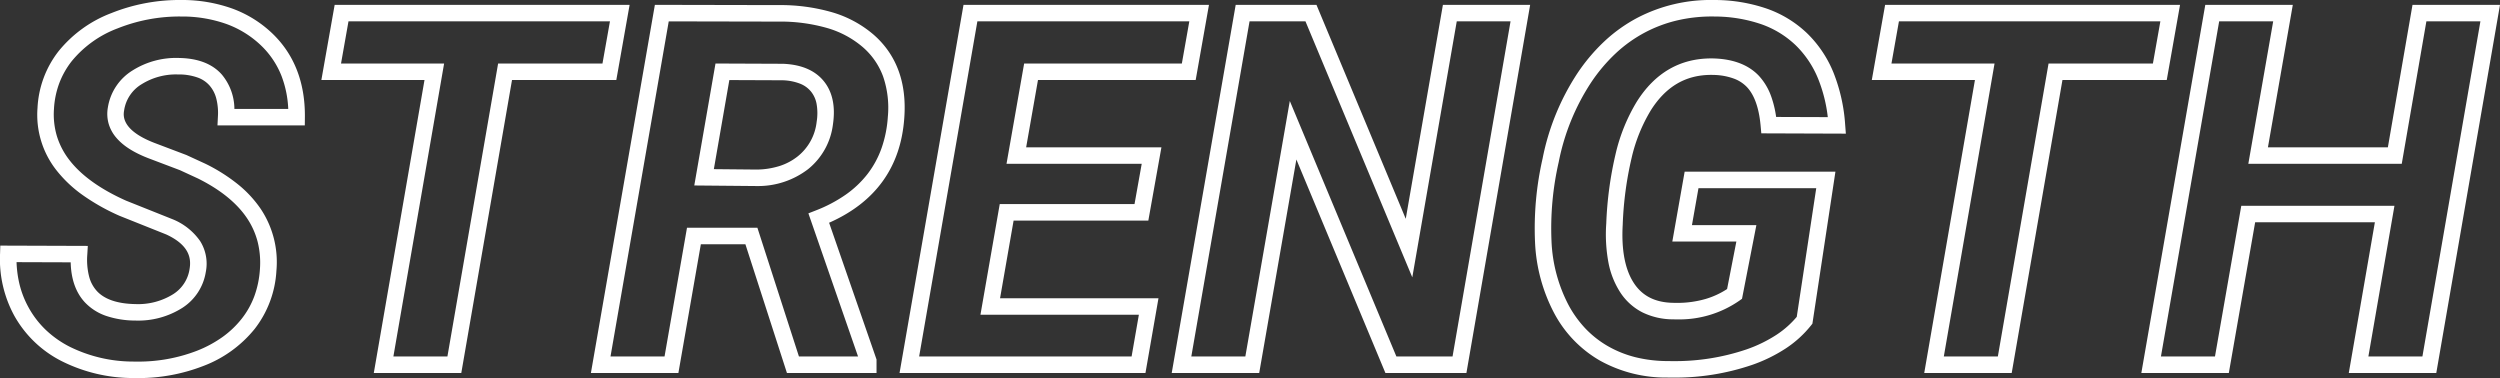
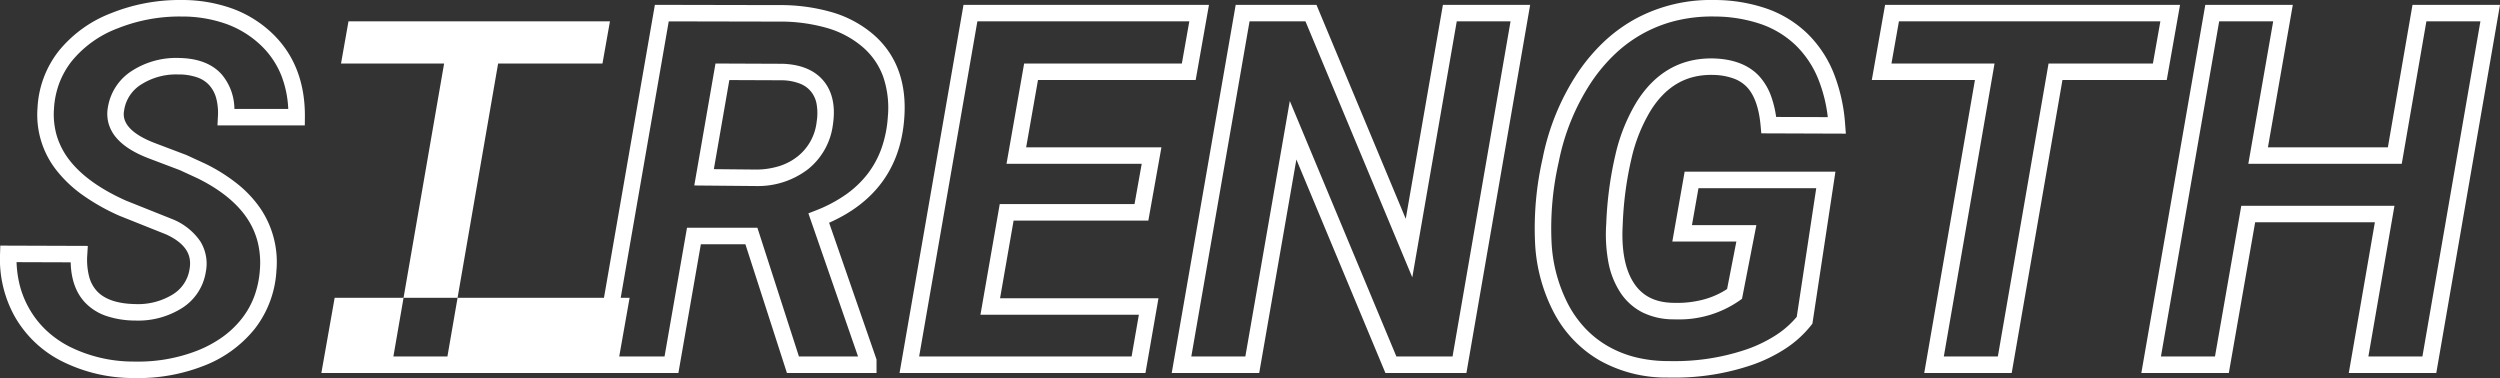
<svg xmlns="http://www.w3.org/2000/svg" width="606.559" height="91.732" viewBox="0 0 606.559 91.732">
  <rect x="0" y="0" width="606.559" height="91.732" fill="#333333" stroke="none" />
  <defs>
    <style>.a{fill:#fff;}</style>
  </defs>
-   <path class="a" d="M33.406,3.24c-.344,0-.695,0-1.043-.01A38.7,38.7,0,0,1,15.318-.8,27.2,27.2,0,0,1,3.7-11.856a28.642,28.642,0,0,1-3.476-15.1L.285-28.9l21.231.072-.125,2.111a16.487,16.487,0,0,0,.447,5.333,8.3,8.3,0,0,0,1.892,3.521c1.871,2.017,5.012,3.077,9.335,3.149a16.07,16.07,0,0,0,9.169-2.407,8.727,8.727,0,0,0,3.958-6l0-.019c.412-2.333.27-5.748-5.673-8.477L29.185-36.142a50.636,50.636,0,0,1-8.9-5.011A30.56,30.56,0,0,1,13.9-47.19,21.741,21.741,0,0,1,9.313-62.3a24.29,24.29,0,0,1,5.1-13.755,30.273,30.273,0,0,1,12.84-9.269,44.516,44.516,0,0,1,16.806-3.168c.222,0,.448,0,.671,0h.012a36.212,36.212,0,0,1,11.83,2.078,27.911,27.911,0,0,1,9.479,5.814c5.481,5.123,8.218,12.038,8.134,20.553l-.019,1.98H52.975l.106-2.1a14.1,14.1,0,0,0-.418-4.512,7.725,7.725,0,0,0-1.633-3.088,6.94,6.94,0,0,0-2.834-1.9,13.619,13.619,0,0,0-4.524-.764c-.145,0-.29,0-.432,0A15.722,15.722,0,0,0,34.6-68.073a8.944,8.944,0,0,0-4.264,6.3l0,.011c-.206,1.18-.831,4.768,7.3,7.925l7.795,2.953,4.567,2.1a42.286,42.286,0,0,1,7.865,4.948,27.777,27.777,0,0,1,5.593,6.011,23.225,23.225,0,0,1,3.822,15A25.24,25.24,0,0,1,62.012-8.7,29.343,29.343,0,0,1,49.456.337,43.487,43.487,0,0,1,33.406,3.24ZM4.229-24.888a26.5,26.5,0,0,0,.635,5.017,22.713,22.713,0,0,0,2.328,6.059l0,.006a22.667,22.667,0,0,0,4.173,5.4,24.684,24.684,0,0,0,5.774,4.049,34.742,34.742,0,0,0,15.3,3.589c.322.006.647.01.964.01a39.511,39.511,0,0,0,14.58-2.624,28.79,28.79,0,0,0,6.2-3.332,22.957,22.957,0,0,0,4.677-4.452,20.164,20.164,0,0,0,3.059-5.458,23.308,23.308,0,0,0,1.352-6.482,20.978,20.978,0,0,0-.537-6.671,18.569,18.569,0,0,0-2.614-5.813c-2.482-3.687-6.482-6.915-11.888-9.6L43.875-47.2l-7.684-2.911c-3.573-1.386-6.117-3.016-7.778-4.984a9.122,9.122,0,0,1-1.864-3.456,8.854,8.854,0,0,1-.16-3.9,12.91,12.91,0,0,1,6.047-8.988,19.827,19.827,0,0,1,11.316-2.983c4.548.089,8.007,1.441,10.278,4.017a13.156,13.156,0,0,1,3.054,8.346H70.148a25.337,25.337,0,0,0-1.638-8.013,20.712,20.712,0,0,0-5.188-7.6,23.932,23.932,0,0,0-8.129-4.982,32.235,32.235,0,0,0-10.512-1.833h0c-.206,0-.414,0-.619,0a40.539,40.539,0,0,0-15.3,2.875A26.35,26.35,0,0,0,17.576-73.6a20.256,20.256,0,0,0-3.015,5.386,21.21,21.21,0,0,0-1.256,6.158v.014a18.486,18.486,0,0,0,.713,6.581,18.155,18.155,0,0,0,3.049,5.822c2.891,3.743,7.5,7.048,13.713,9.825l11.36,4.535a14.992,14.992,0,0,1,6.609,5.25,10.282,10.282,0,0,1,1.387,7.573,12.7,12.7,0,0,1-5.65,8.638,19.96,19.96,0,0,1-11.438,3.1h-.032A22.37,22.37,0,0,1,26-11.835a12.736,12.736,0,0,1-5.2-3.309c-2.19-2.362-3.343-5.618-3.439-9.7ZM405.936,3.123c-.4,0-.8,0-1.2-.009a32.961,32.961,0,0,1-16.314-4.1,28.879,28.879,0,0,1-11.2-11.66,40.606,40.606,0,0,1-4.57-16.986,76.129,76.129,0,0,1,1.825-20.374A58.026,58.026,0,0,1,382.92-70.7a44.6,44.6,0,0,1,6.651-7.852,37.1,37.1,0,0,1,7.936-5.635,38.449,38.449,0,0,1,18.08-4.309c.27,0,.544,0,.815.007a39.13,39.13,0,0,1,12.551,2.117,27.065,27.065,0,0,1,9.72,5.972,27.939,27.939,0,0,1,6.393,9.546,41.611,41.611,0,0,1,2.826,12.627l.168,2.162-20.514-.073-.164-1.814c-.387-4.291-1.491-7.441-3.28-9.364a8.343,8.343,0,0,0-3.2-2.1,15.138,15.138,0,0,0-4.849-.893c-.222-.007-.446-.011-.665-.011-6.2,0-10.991,2.814-14.65,8.6a39.341,39.341,0,0,0-4.65,11.506,83.979,83.979,0,0,0-2.162,16.142v.023c-.363,6.206.561,11.018,2.745,14.3,2.072,3.117,5.189,4.665,9.528,4.733h.022c.275.007.553.011.824.011a24.586,24.586,0,0,0,7.013-.96,19.721,19.721,0,0,0,5.187-2.4l2.249-11.52H405.956l2.991-16.949h36.582L439.945-9.959l-.327.415a26.286,26.286,0,0,1-6.093,5.56,37.242,37.242,0,0,1-8.2,4.022A57.872,57.872,0,0,1,405.936,3.123Zm9.652-87.614a36.865,36.865,0,0,0-8.517.966,32.981,32.981,0,0,0-7.7,2.884,33.1,33.1,0,0,0-7.079,5.029,40.6,40.6,0,0,0-6.049,7.148,54.055,54.055,0,0,0-7.846,19.272,72.191,72.191,0,0,0-1.75,19.288v.023a36.655,36.655,0,0,0,4.1,15.341,26.51,26.51,0,0,0,4.193,5.824,24.176,24.176,0,0,0,5.466,4.255,26.21,26.21,0,0,0,6.642,2.646,32.863,32.863,0,0,0,7.732.929h.018c.38.006.763.009,1.138.009A53.9,53.9,0,0,0,423.988-3.73,33.256,33.256,0,0,0,431.3-7.31a22.541,22.541,0,0,0,4.846-4.307l4.727-31.207H412.3l-1.579,8.949h15.63L422.865-16l-.648.463A25.522,25.522,0,0,1,407.049-11c-.3,0-.614,0-.922-.012a16.923,16.923,0,0,1-7.4-1.678,14,14,0,0,1-5.387-4.839,20.337,20.337,0,0,1-2.9-7.354,37.527,37.527,0,0,1-.511-9.391,87.907,87.907,0,0,1,2.275-16.9,43.288,43.288,0,0,1,5.15-12.678c4.389-6.944,10.455-10.465,18.031-10.465.265,0,.536,0,.8.013h.01c4.708.176,8.349,1.612,10.823,4.269a14.533,14.533,0,0,1,2.952,5.019,24.88,24.88,0,0,1,1.175,4.9l12.532.044a35.767,35.767,0,0,0-2.319-9.249,23.968,23.968,0,0,0-5.473-8.193,23.094,23.094,0,0,0-8.3-5.087,35.167,35.167,0,0,0-11.267-1.882C416.084-84.489,415.833-84.491,415.587-84.491ZM591.313,2H570.085l6.328-36.562H547.365L540.978,2H519.751l15.519-89.312H556.5l-6.035,34.57h29.1l5.977-34.57h21.228ZM574.837-2h13.108l14.073-81.312H588.91l-5.977,34.57H545.707l6.035-34.57H538.636L524.506-2h13.11L544-38.562h37.162ZM488.3,2H467.077l12.3-71.074H454.353l3.227-18.238h71.562l-3.227,18.238H500.609ZM471.829-2h13.108l12.3-71.074h25.319l1.812-10.238H460.935l-1.812,10.238h25.011ZM356,2H336.343l-21.6-51.795L305.725,2H284.5l15.519-89.312h19.6l21.66,51.91,9.016-51.91h21.168ZM339.009-2h13.624l14.073-81.312H353.655L342.867-21.2,316.949-83.312H303.382L289.253-2h13.108l10.79-61.994ZM278.127,2H218.462l15.519-89.312h59.556L290.31-69.074H252.05l-2.871,16.332H282l-3.176,17.77H246.135l-3.287,18.852h38.437Zm-54.91-4h51.546l1.764-10.121H238.09l4.682-26.852h32.7l1.746-9.77H244.415l4.277-24.332h38.264l1.812-10.238H237.346ZM212.879,2H191.141L181.063-29.23H170.255L164.806,2H143.58L159.1-87.316l29.928.062A45.093,45.093,0,0,1,202.155-85.5a27.121,27.121,0,0,1,10.01,5.416c5.571,4.867,8.077,11.67,7.447,20.22h0c-.832,11.891-6.965,20.433-18.239,25.417L212.879-1.274ZM194.054-2h14.34L196.347-36.728l1.791-.7a34.169,34.169,0,0,0,7.314-3.867,24.426,24.426,0,0,0,5.276-5.024,22.732,22.732,0,0,0,3.372-6.232,28.605,28.605,0,0,0,1.522-7.588v-.008a23.426,23.426,0,0,0-1.137-9.759,17.292,17.292,0,0,0-4.952-7.162,23.157,23.157,0,0,0-8.549-4.6,41.142,41.142,0,0,0-11.961-1.582l-26.56-.055L148.335-2h13.109l5.449-31.23h17.083ZM112.133,2H90.905l12.3-71.074H78.181l3.227-18.238h71.562l-3.227,18.238H124.437ZM95.657-2h13.108l12.3-71.074h25.319L148.2-83.312H84.763L82.951-73.074h25.011Zm88.159-41.351h-.026l-15.129-.139,5.146-29.591,16.411.067c4.406.18,7.718,1.589,9.845,4.189s2.876,6.109,2.248,10.458a16.5,16.5,0,0,1-6.032,10.914,19.918,19.918,0,0,1-12.437,4.1Zm-10.407-4.1,10.391.1a19.185,19.185,0,0,0,5.591-.875,13.852,13.852,0,0,0,4.387-2.347,12.458,12.458,0,0,0,4.574-8.364,12.928,12.928,0,0,0-.024-4.383,6.668,6.668,0,0,0-1.361-2.971,6.484,6.484,0,0,0-2.628-1.893,12.622,12.622,0,0,0-4.248-.83l-12.923-.052Z" transform="translate(-0.212 88.491)" />
+   <path class="a" d="M33.406,3.24c-.344,0-.695,0-1.043-.01A38.7,38.7,0,0,1,15.318-.8,27.2,27.2,0,0,1,3.7-11.856a28.642,28.642,0,0,1-3.476-15.1L.285-28.9l21.231.072-.125,2.111a16.487,16.487,0,0,0,.447,5.333,8.3,8.3,0,0,0,1.892,3.521c1.871,2.017,5.012,3.077,9.335,3.149a16.07,16.07,0,0,0,9.169-2.407,8.727,8.727,0,0,0,3.958-6l0-.019c.412-2.333.27-5.748-5.673-8.477L29.185-36.142a50.636,50.636,0,0,1-8.9-5.011A30.56,30.56,0,0,1,13.9-47.19,21.741,21.741,0,0,1,9.313-62.3a24.29,24.29,0,0,1,5.1-13.755,30.273,30.273,0,0,1,12.84-9.269,44.516,44.516,0,0,1,16.806-3.168c.222,0,.448,0,.671,0h.012a36.212,36.212,0,0,1,11.83,2.078,27.911,27.911,0,0,1,9.479,5.814c5.481,5.123,8.218,12.038,8.134,20.553l-.019,1.98H52.975l.106-2.1a14.1,14.1,0,0,0-.418-4.512,7.725,7.725,0,0,0-1.633-3.088,6.94,6.94,0,0,0-2.834-1.9,13.619,13.619,0,0,0-4.524-.764c-.145,0-.29,0-.432,0A15.722,15.722,0,0,0,34.6-68.073a8.944,8.944,0,0,0-4.264,6.3l0,.011c-.206,1.18-.831,4.768,7.3,7.925l7.795,2.953,4.567,2.1a42.286,42.286,0,0,1,7.865,4.948,27.777,27.777,0,0,1,5.593,6.011,23.225,23.225,0,0,1,3.822,15A25.24,25.24,0,0,1,62.012-8.7,29.343,29.343,0,0,1,49.456.337,43.487,43.487,0,0,1,33.406,3.24ZM4.229-24.888a26.5,26.5,0,0,0,.635,5.017,22.713,22.713,0,0,0,2.328,6.059l0,.006a22.667,22.667,0,0,0,4.173,5.4,24.684,24.684,0,0,0,5.774,4.049,34.742,34.742,0,0,0,15.3,3.589c.322.006.647.01.964.01a39.511,39.511,0,0,0,14.58-2.624,28.79,28.79,0,0,0,6.2-3.332,22.957,22.957,0,0,0,4.677-4.452,20.164,20.164,0,0,0,3.059-5.458,23.308,23.308,0,0,0,1.352-6.482,20.978,20.978,0,0,0-.537-6.671,18.569,18.569,0,0,0-2.614-5.813c-2.482-3.687-6.482-6.915-11.888-9.6L43.875-47.2l-7.684-2.911c-3.573-1.386-6.117-3.016-7.778-4.984a9.122,9.122,0,0,1-1.864-3.456,8.854,8.854,0,0,1-.16-3.9,12.91,12.91,0,0,1,6.047-8.988,19.827,19.827,0,0,1,11.316-2.983c4.548.089,8.007,1.441,10.278,4.017a13.156,13.156,0,0,1,3.054,8.346H70.148a25.337,25.337,0,0,0-1.638-8.013,20.712,20.712,0,0,0-5.188-7.6,23.932,23.932,0,0,0-8.129-4.982,32.235,32.235,0,0,0-10.512-1.833h0c-.206,0-.414,0-.619,0a40.539,40.539,0,0,0-15.3,2.875A26.35,26.35,0,0,0,17.576-73.6a20.256,20.256,0,0,0-3.015,5.386,21.21,21.21,0,0,0-1.256,6.158v.014a18.486,18.486,0,0,0,.713,6.581,18.155,18.155,0,0,0,3.049,5.822c2.891,3.743,7.5,7.048,13.713,9.825l11.36,4.535a14.992,14.992,0,0,1,6.609,5.25,10.282,10.282,0,0,1,1.387,7.573,12.7,12.7,0,0,1-5.65,8.638,19.96,19.96,0,0,1-11.438,3.1h-.032A22.37,22.37,0,0,1,26-11.835a12.736,12.736,0,0,1-5.2-3.309c-2.19-2.362-3.343-5.618-3.439-9.7ZM405.936,3.123c-.4,0-.8,0-1.2-.009a32.961,32.961,0,0,1-16.314-4.1,28.879,28.879,0,0,1-11.2-11.66,40.606,40.606,0,0,1-4.57-16.986,76.129,76.129,0,0,1,1.825-20.374A58.026,58.026,0,0,1,382.92-70.7a44.6,44.6,0,0,1,6.651-7.852,37.1,37.1,0,0,1,7.936-5.635,38.449,38.449,0,0,1,18.08-4.309c.27,0,.544,0,.815.007a39.13,39.13,0,0,1,12.551,2.117,27.065,27.065,0,0,1,9.72,5.972,27.939,27.939,0,0,1,6.393,9.546,41.611,41.611,0,0,1,2.826,12.627l.168,2.162-20.514-.073-.164-1.814c-.387-4.291-1.491-7.441-3.28-9.364a8.343,8.343,0,0,0-3.2-2.1,15.138,15.138,0,0,0-4.849-.893c-.222-.007-.446-.011-.665-.011-6.2,0-10.991,2.814-14.65,8.6a39.341,39.341,0,0,0-4.65,11.506,83.979,83.979,0,0,0-2.162,16.142v.023c-.363,6.206.561,11.018,2.745,14.3,2.072,3.117,5.189,4.665,9.528,4.733h.022c.275.007.553.011.824.011a24.586,24.586,0,0,0,7.013-.96,19.721,19.721,0,0,0,5.187-2.4l2.249-11.52H405.956l2.991-16.949h36.582L439.945-9.959l-.327.415a26.286,26.286,0,0,1-6.093,5.56,37.242,37.242,0,0,1-8.2,4.022A57.872,57.872,0,0,1,405.936,3.123Zm9.652-87.614a36.865,36.865,0,0,0-8.517.966,32.981,32.981,0,0,0-7.7,2.884,33.1,33.1,0,0,0-7.079,5.029,40.6,40.6,0,0,0-6.049,7.148,54.055,54.055,0,0,0-7.846,19.272,72.191,72.191,0,0,0-1.75,19.288v.023a36.655,36.655,0,0,0,4.1,15.341,26.51,26.51,0,0,0,4.193,5.824,24.176,24.176,0,0,0,5.466,4.255,26.21,26.21,0,0,0,6.642,2.646,32.863,32.863,0,0,0,7.732.929h.018c.38.006.763.009,1.138.009A53.9,53.9,0,0,0,423.988-3.73,33.256,33.256,0,0,0,431.3-7.31a22.541,22.541,0,0,0,4.846-4.307l4.727-31.207H412.3l-1.579,8.949h15.63L422.865-16l-.648.463A25.522,25.522,0,0,1,407.049-11c-.3,0-.614,0-.922-.012a16.923,16.923,0,0,1-7.4-1.678,14,14,0,0,1-5.387-4.839,20.337,20.337,0,0,1-2.9-7.354,37.527,37.527,0,0,1-.511-9.391,87.907,87.907,0,0,1,2.275-16.9,43.288,43.288,0,0,1,5.15-12.678c4.389-6.944,10.455-10.465,18.031-10.465.265,0,.536,0,.8.013h.01c4.708.176,8.349,1.612,10.823,4.269a14.533,14.533,0,0,1,2.952,5.019,24.88,24.88,0,0,1,1.175,4.9l12.532.044a35.767,35.767,0,0,0-2.319-9.249,23.968,23.968,0,0,0-5.473-8.193,23.094,23.094,0,0,0-8.3-5.087,35.167,35.167,0,0,0-11.267-1.882C416.084-84.489,415.833-84.491,415.587-84.491ZM591.313,2H570.085l6.328-36.562H547.365L540.978,2H519.751l15.519-89.312H556.5l-6.035,34.57h29.1l5.977-34.57h21.228ZM574.837-2h13.108l14.073-81.312H588.91l-5.977,34.57H545.707l6.035-34.57H538.636L524.506-2h13.11L544-38.562h37.162ZM488.3,2H467.077l12.3-71.074H454.353l3.227-18.238h71.562l-3.227,18.238H500.609ZM471.829-2h13.108l12.3-71.074h25.319l1.812-10.238H460.935l-1.812,10.238h25.011ZM356,2H336.343l-21.6-51.795L305.725,2H284.5l15.519-89.312h19.6l21.66,51.91,9.016-51.91h21.168ZM339.009-2h13.624l14.073-81.312H353.655L342.867-21.2,316.949-83.312H303.382L289.253-2h13.108l10.79-61.994ZM278.127,2H218.462l15.519-89.312h59.556L290.31-69.074H252.05l-2.871,16.332H282l-3.176,17.77H246.135l-3.287,18.852h38.437Zm-54.91-4h51.546l1.764-10.121H238.09l4.682-26.852h32.7l1.746-9.77H244.415l4.277-24.332h38.264l1.812-10.238H237.346ZM212.879,2H191.141L181.063-29.23H170.255L164.806,2H143.58L159.1-87.316l29.928.062A45.093,45.093,0,0,1,202.155-85.5a27.121,27.121,0,0,1,10.01,5.416c5.571,4.867,8.077,11.67,7.447,20.22h0c-.832,11.891-6.965,20.433-18.239,25.417L212.879-1.274ZM194.054-2h14.34L196.347-36.728l1.791-.7a34.169,34.169,0,0,0,7.314-3.867,24.426,24.426,0,0,0,5.276-5.024,22.732,22.732,0,0,0,3.372-6.232,28.605,28.605,0,0,0,1.522-7.588v-.008a23.426,23.426,0,0,0-1.137-9.759,17.292,17.292,0,0,0-4.952-7.162,23.157,23.157,0,0,0-8.549-4.6,41.142,41.142,0,0,0-11.961-1.582l-26.56-.055L148.335-2h13.109l5.449-31.23h17.083ZM112.133,2H90.905H78.181l3.227-18.238h71.562l-3.227,18.238H124.437ZM95.657-2h13.108l12.3-71.074h25.319L148.2-83.312H84.763L82.951-73.074h25.011Zm88.159-41.351h-.026l-15.129-.139,5.146-29.591,16.411.067c4.406.18,7.718,1.589,9.845,4.189s2.876,6.109,2.248,10.458a16.5,16.5,0,0,1-6.032,10.914,19.918,19.918,0,0,1-12.437,4.1Zm-10.407-4.1,10.391.1a19.185,19.185,0,0,0,5.591-.875,13.852,13.852,0,0,0,4.387-2.347,12.458,12.458,0,0,0,4.574-8.364,12.928,12.928,0,0,0-.024-4.383,6.668,6.668,0,0,0-1.361-2.971,6.484,6.484,0,0,0-2.628-1.893,12.622,12.622,0,0,0-4.248-.83l-12.923-.052Z" transform="translate(-0.212 88.491)" />
</svg>